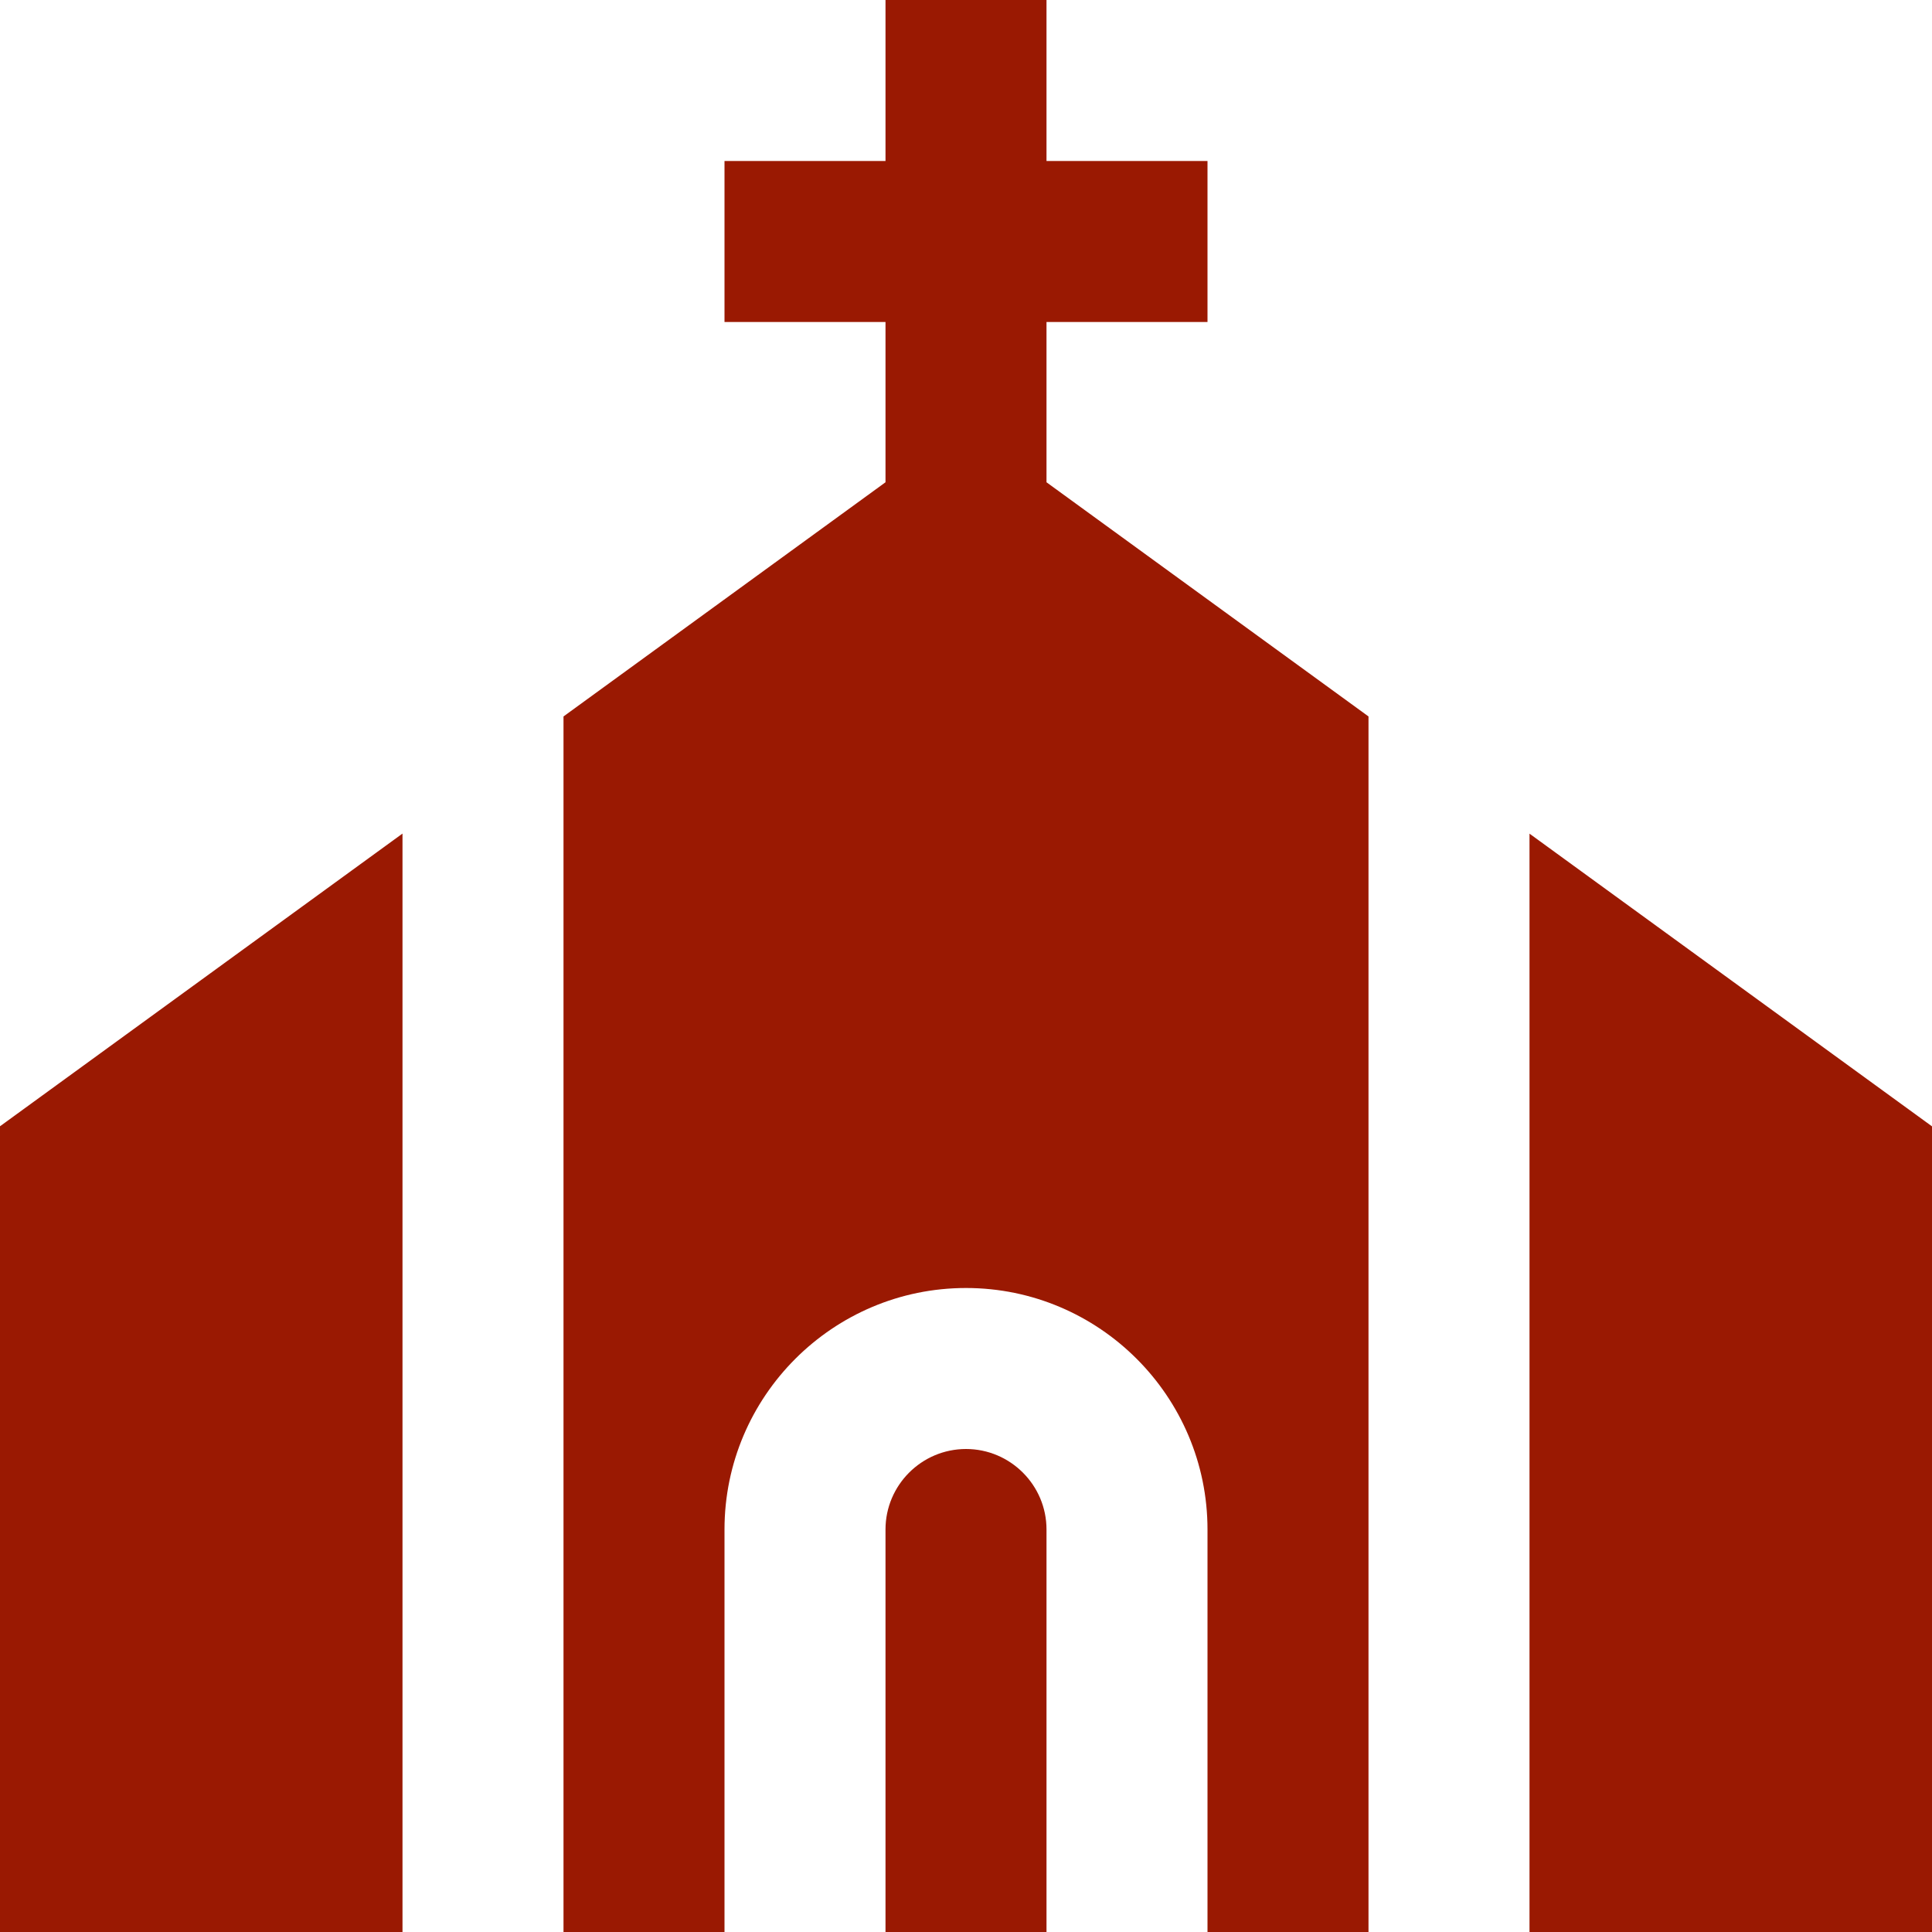
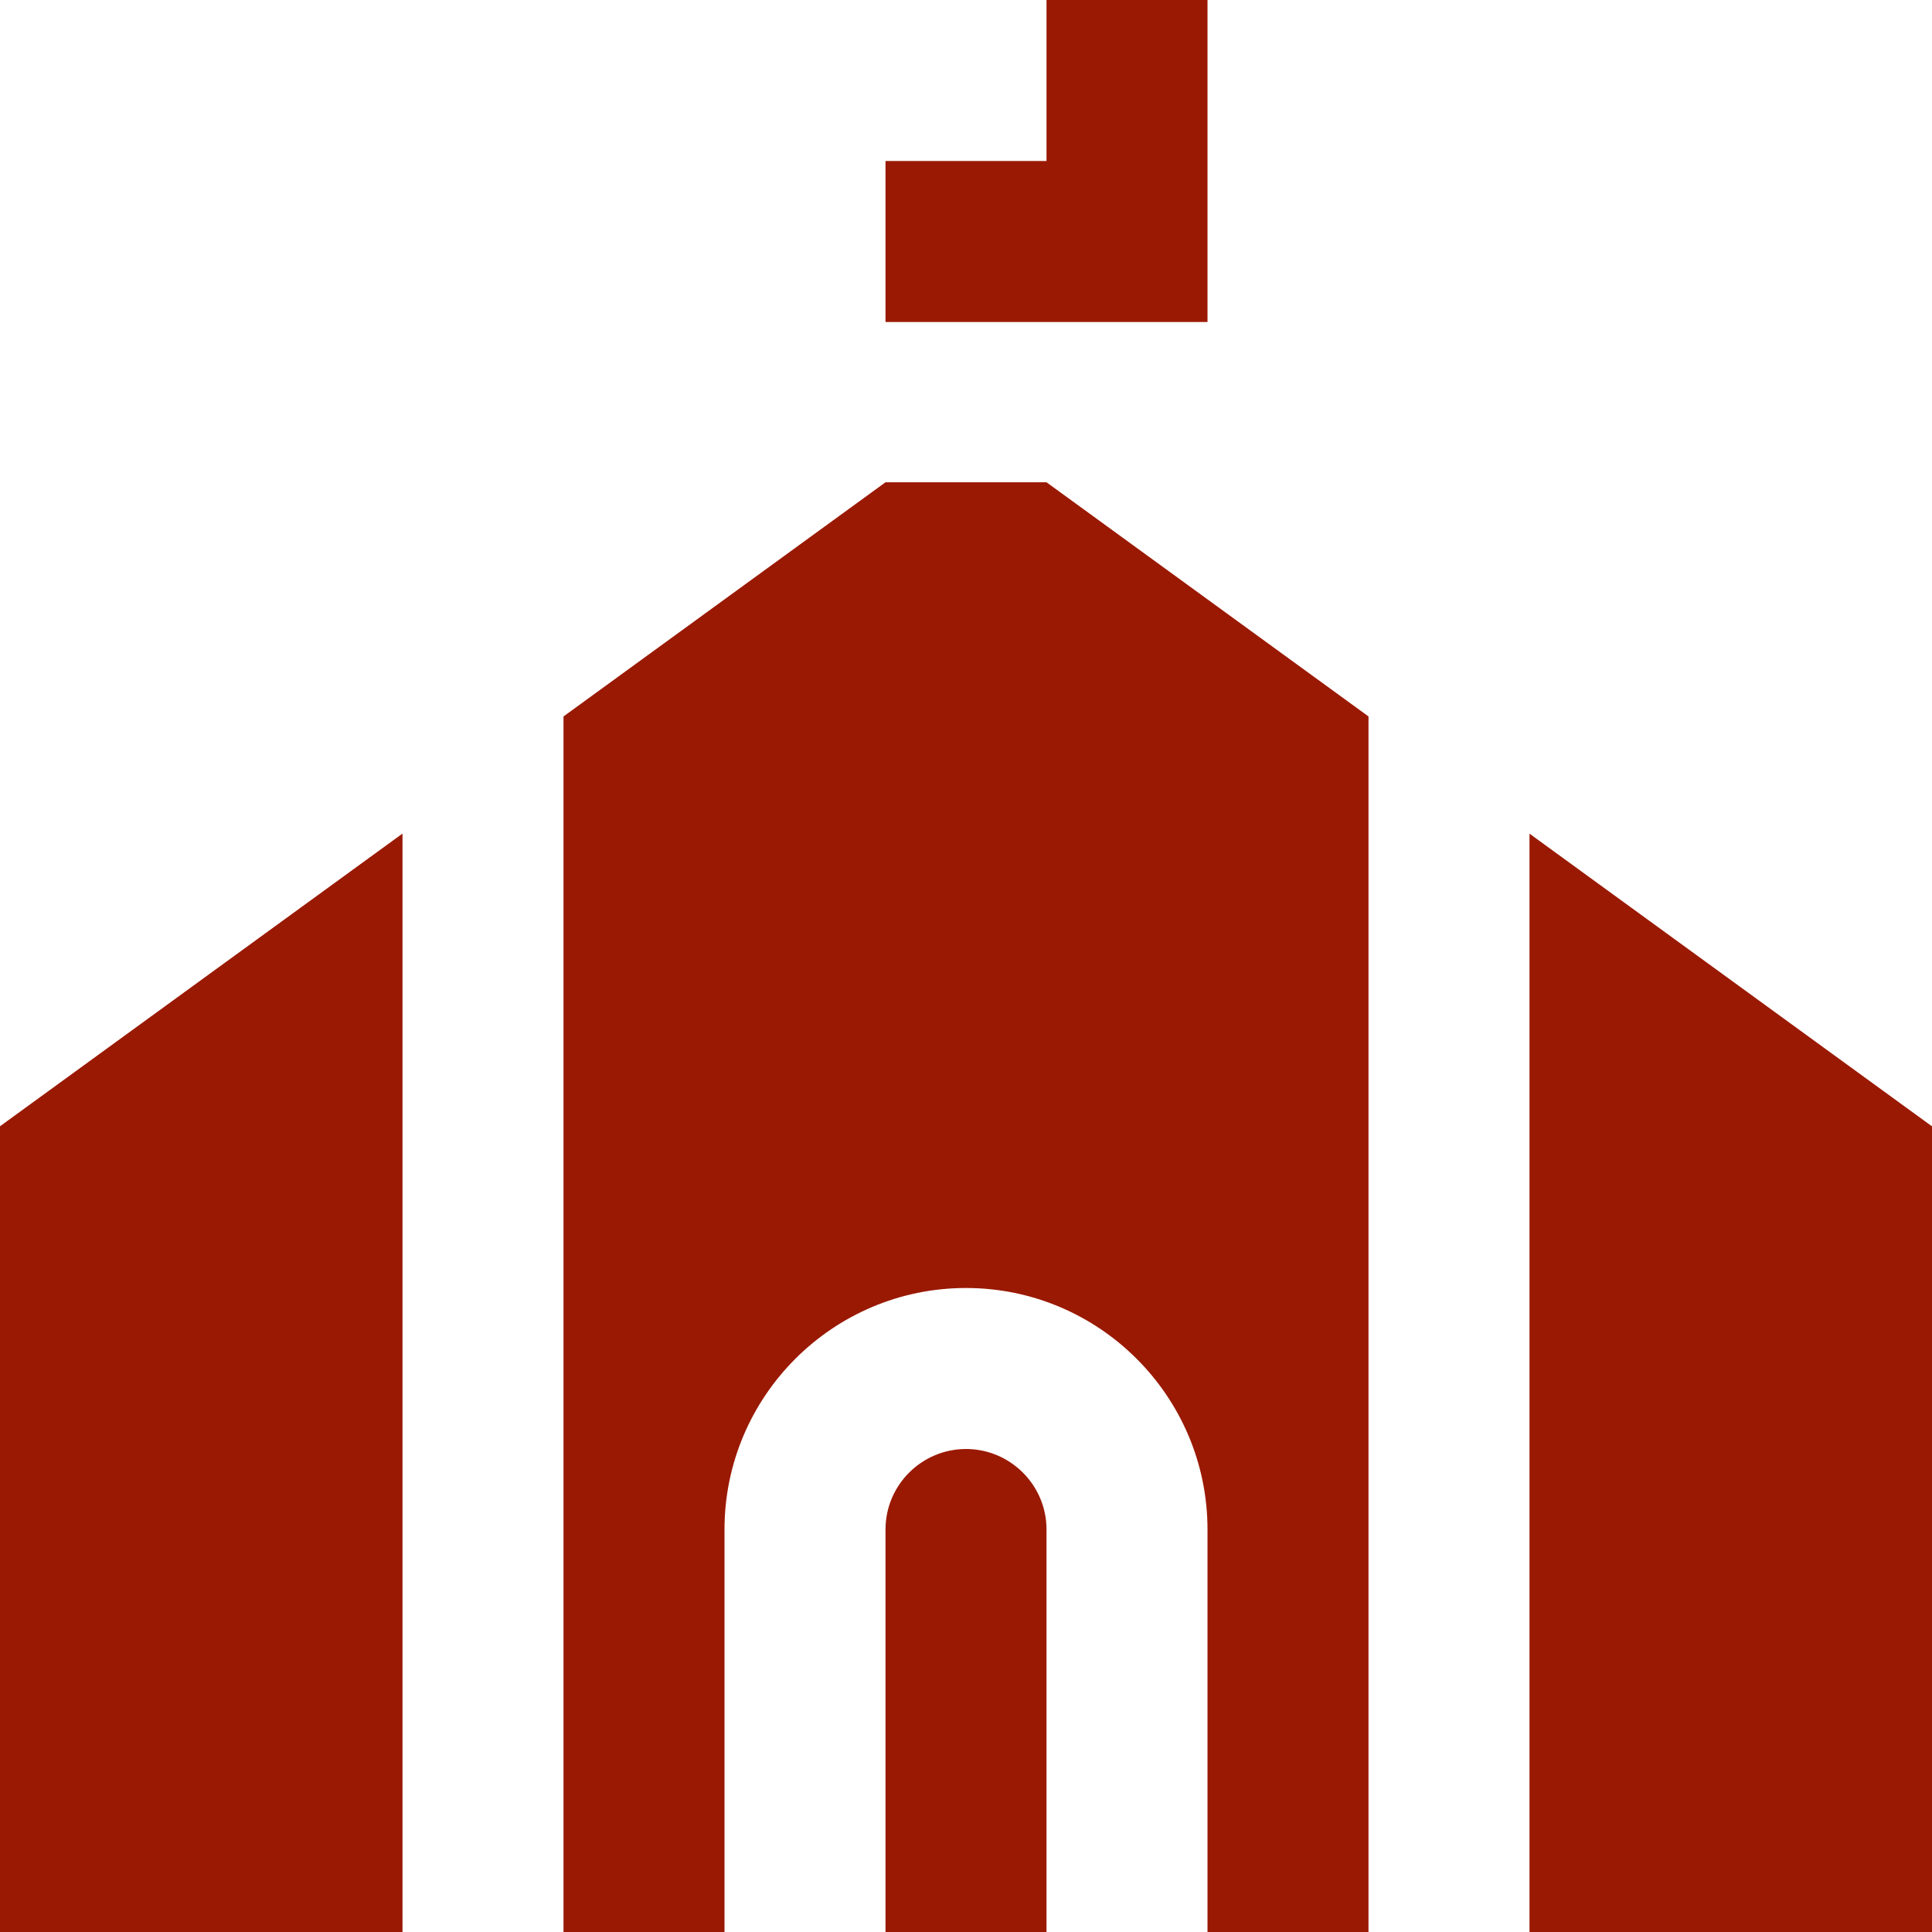
<svg xmlns="http://www.w3.org/2000/svg" id="Layer_1" data-name="Layer 1" viewBox="0 0 24 24" width="300" height="300">
  <g width="100%" height="100%" transform="matrix(1,0,0,1,0,0)">
-     <path d="m13,19v5h-2v-5c0-.551.449-1,1-1s1,.449,1,1Zm-2-13.009l-4,2.909v15.1h2v-5c0-1.654,1.346-3,3-3s3,1.346,3,3v5h2v-15.1l-4-2.909v-1.991h2v-2h-2V0h-2v2h-2v2h2v1.991Zm8,4.364v13.646h5v-10.009l-5-3.636Zm-14,0L0,13.991v10.009h5v-13.646Z" fill="#9a1902" fill-opacity="1" data-original-color="#000000ff" stroke="none" stroke-opacity="1" />
+     <path d="m13,19v5h-2v-5c0-.551.449-1,1-1s1,.449,1,1Zm-2-13.009l-4,2.909v15.1h2v-5c0-1.654,1.346-3,3-3s3,1.346,3,3v5h2v-15.1l-4-2.909v-1.991h2v-2V0h-2v2h-2v2h2v1.991Zm8,4.364v13.646h5v-10.009l-5-3.636Zm-14,0L0,13.991v10.009h5v-13.646Z" fill="#9a1902" fill-opacity="1" data-original-color="#000000ff" stroke="none" stroke-opacity="1" />
  </g>
</svg>